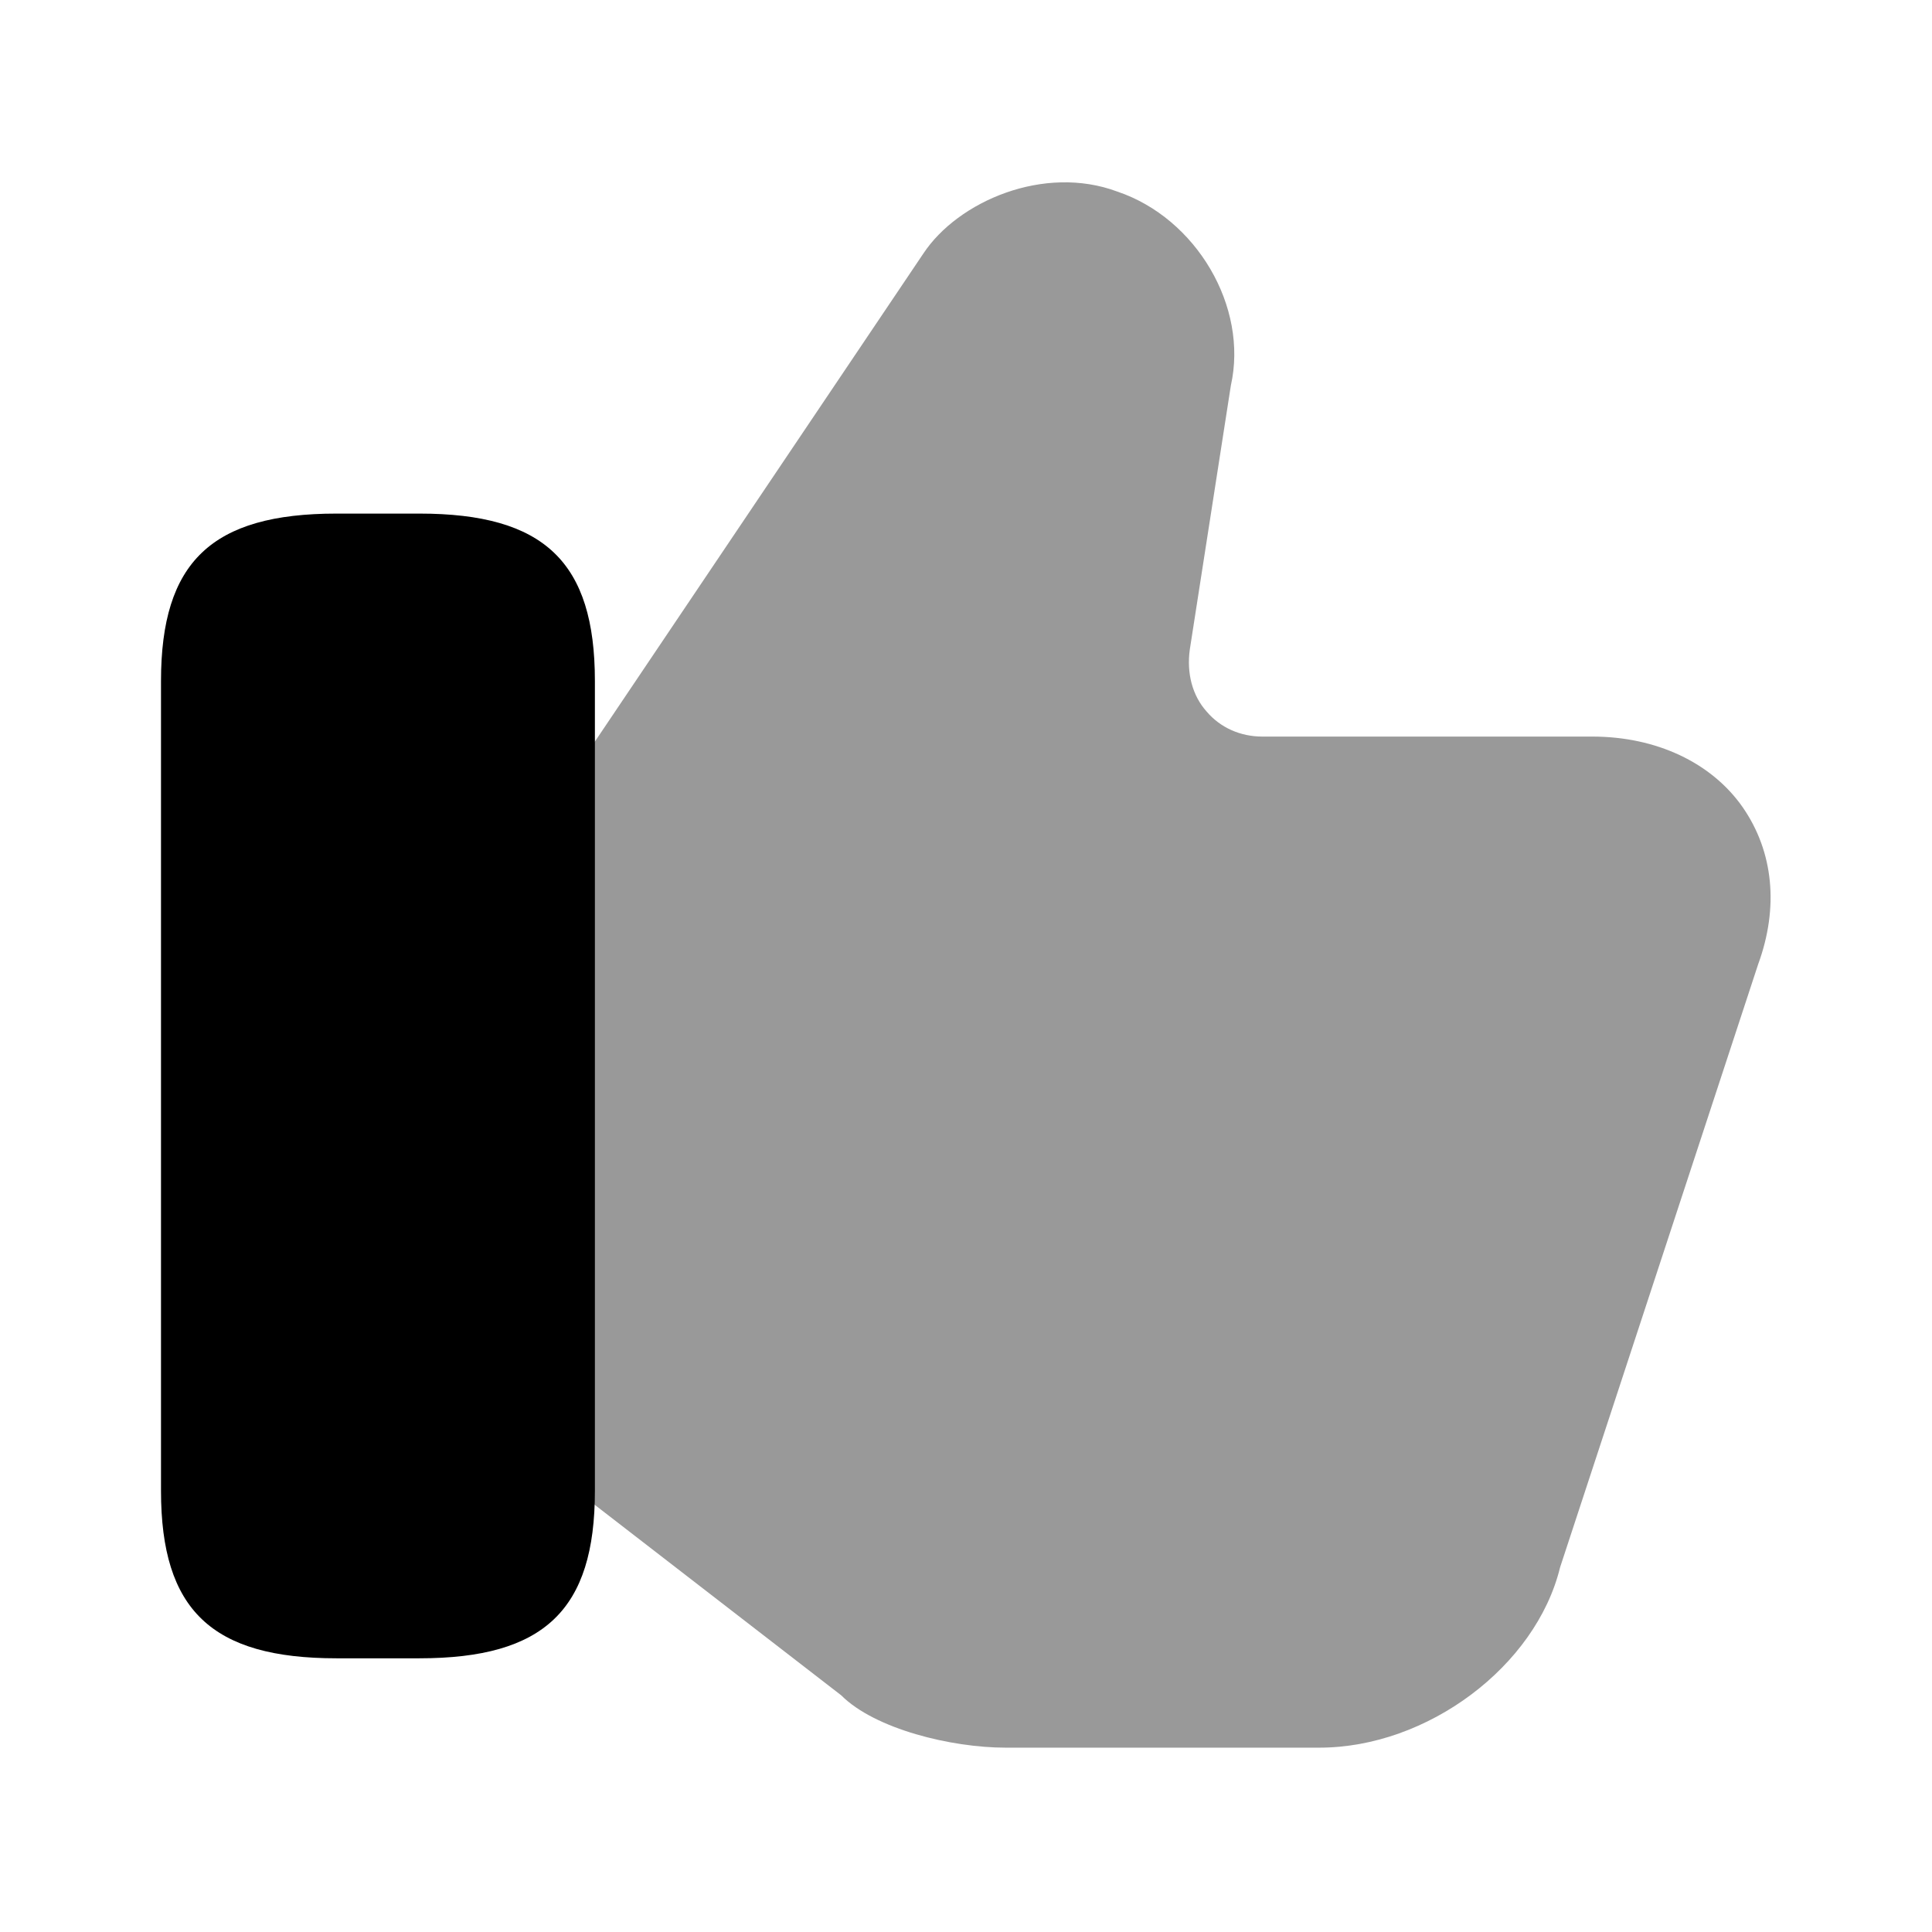
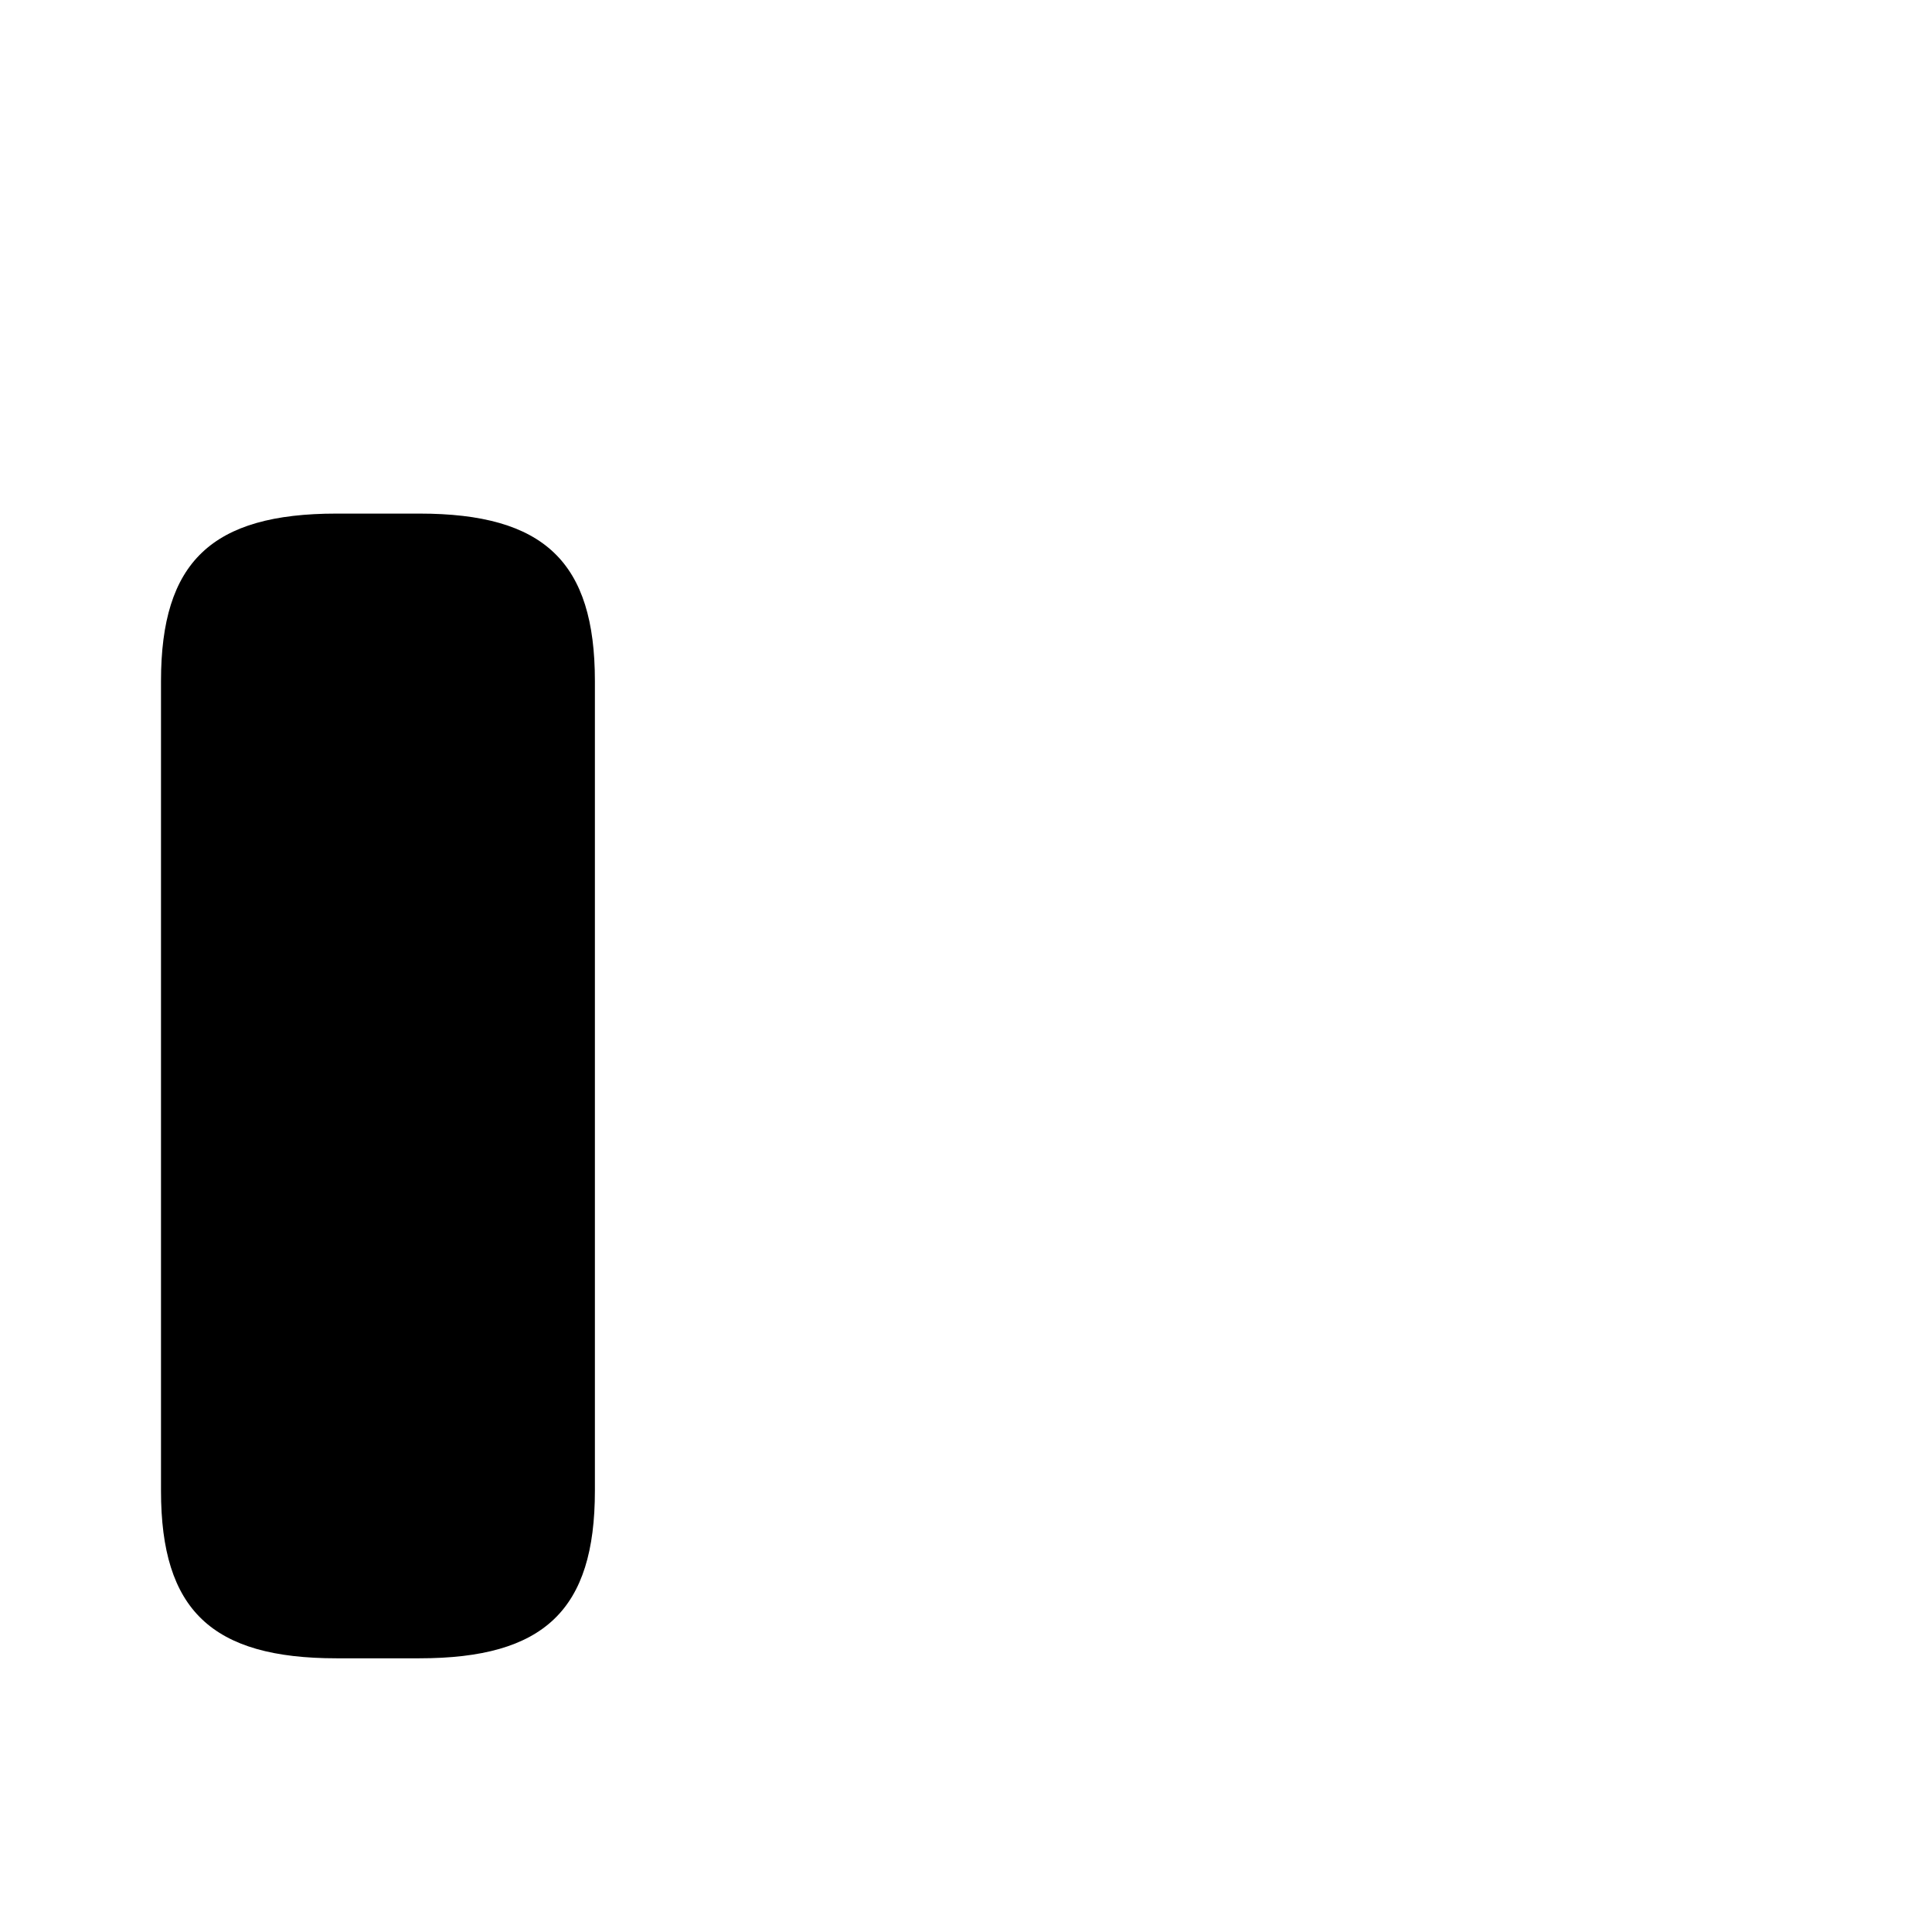
<svg xmlns="http://www.w3.org/2000/svg" viewBox="0 0 24 24" fill="currentColor" aria-hidden="true">
-   <path d="M21.65 10.03c-.39-.56-1.08-.88-1.87-.88h-4.1c-.27 0-.52-.11-.69-.31-.18-.2-.25-.48-.21-.77l.51-3.28c.22-.98-.43-2.08-1.41-2.41-.91-.34-1.98.12-2.41.77L7.25 9.42l-.12.2v8.84l.15.15 3.17 2.45c.42.42 1.37.65 2.04.65h3.9c1.34 0 2.69-1.01 2.99-2.24l2.46-7.49c.26-.71.19-1.4-.19-1.95z" opacity=".4" />
  <path d="M5.21 6.38H4.18C2.63 6.38 2 6.98 2 8.46v10.06c0 1.48.63 2.08 2.18 2.08h1.03c1.55 0 2.18-.6 2.18-2.08V8.46c0-1.48-.63-2.08-2.18-2.08z" />
</svg>